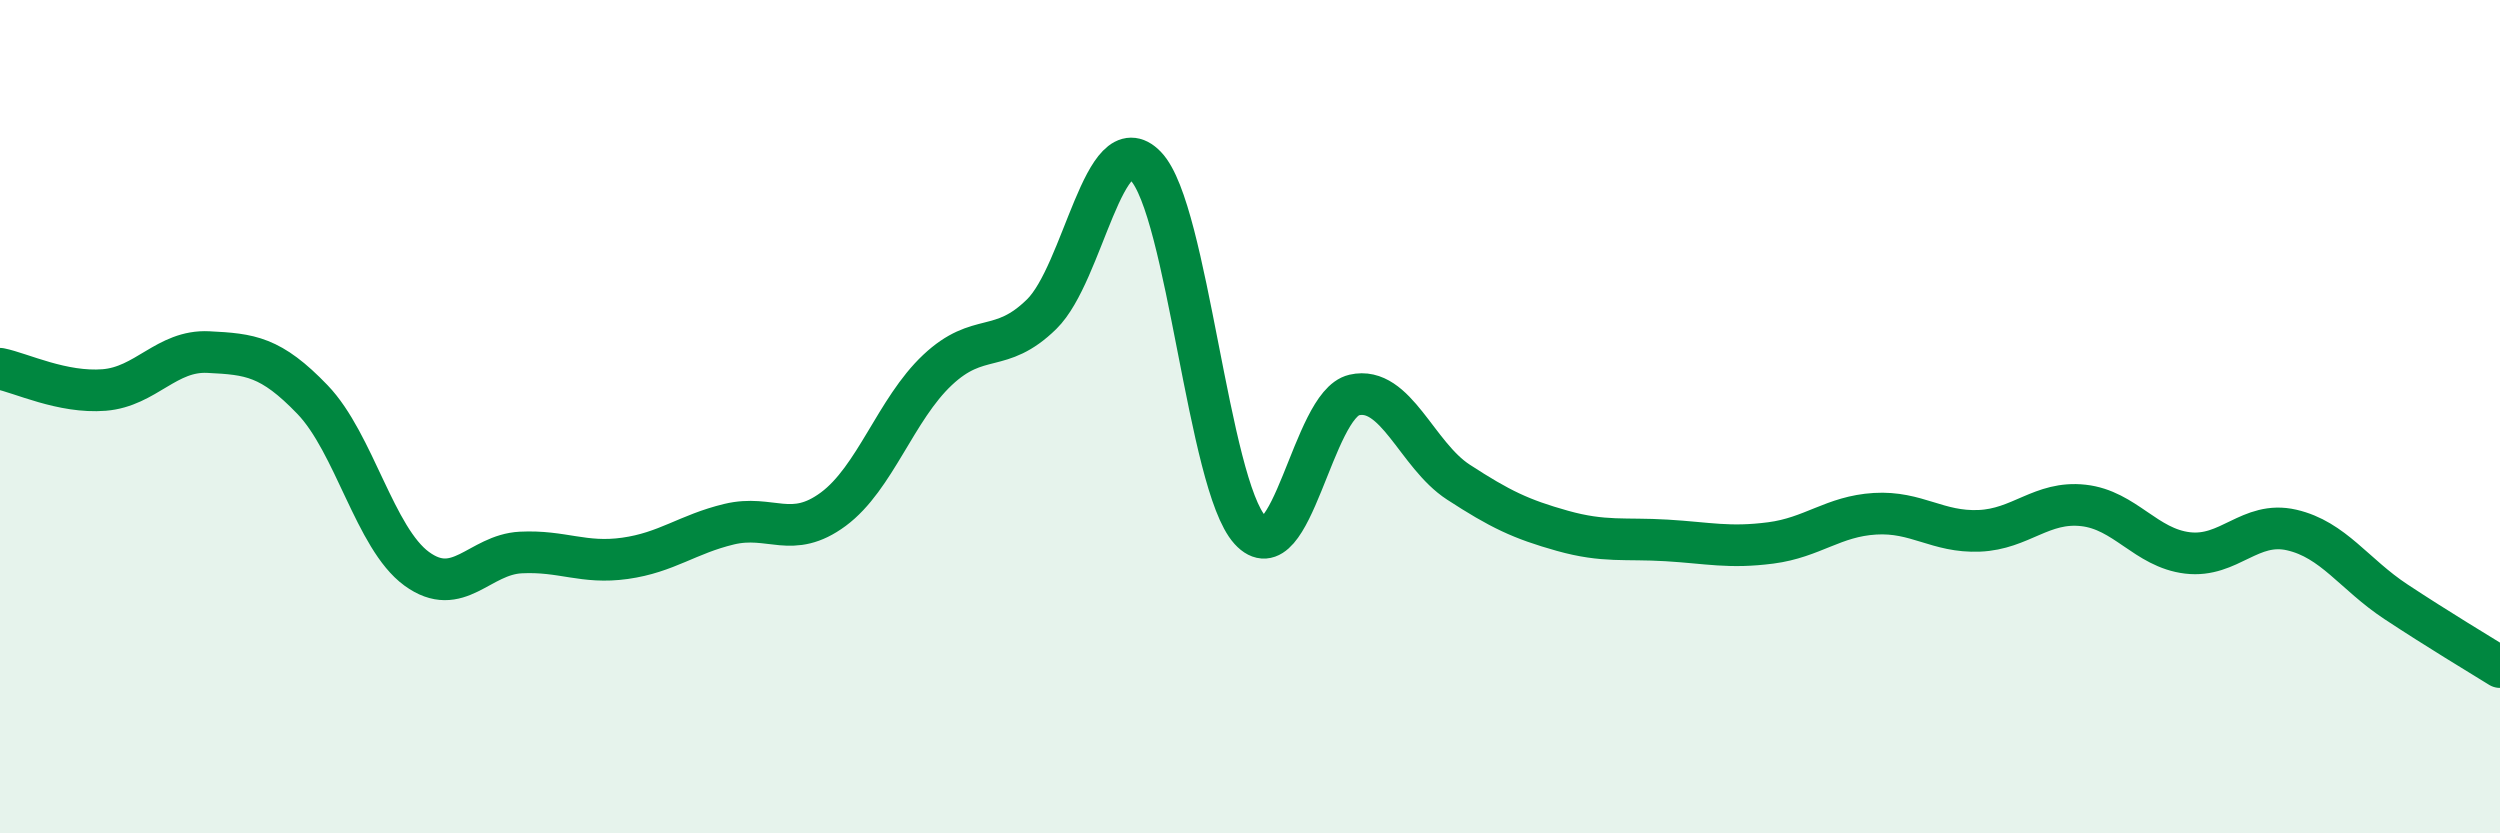
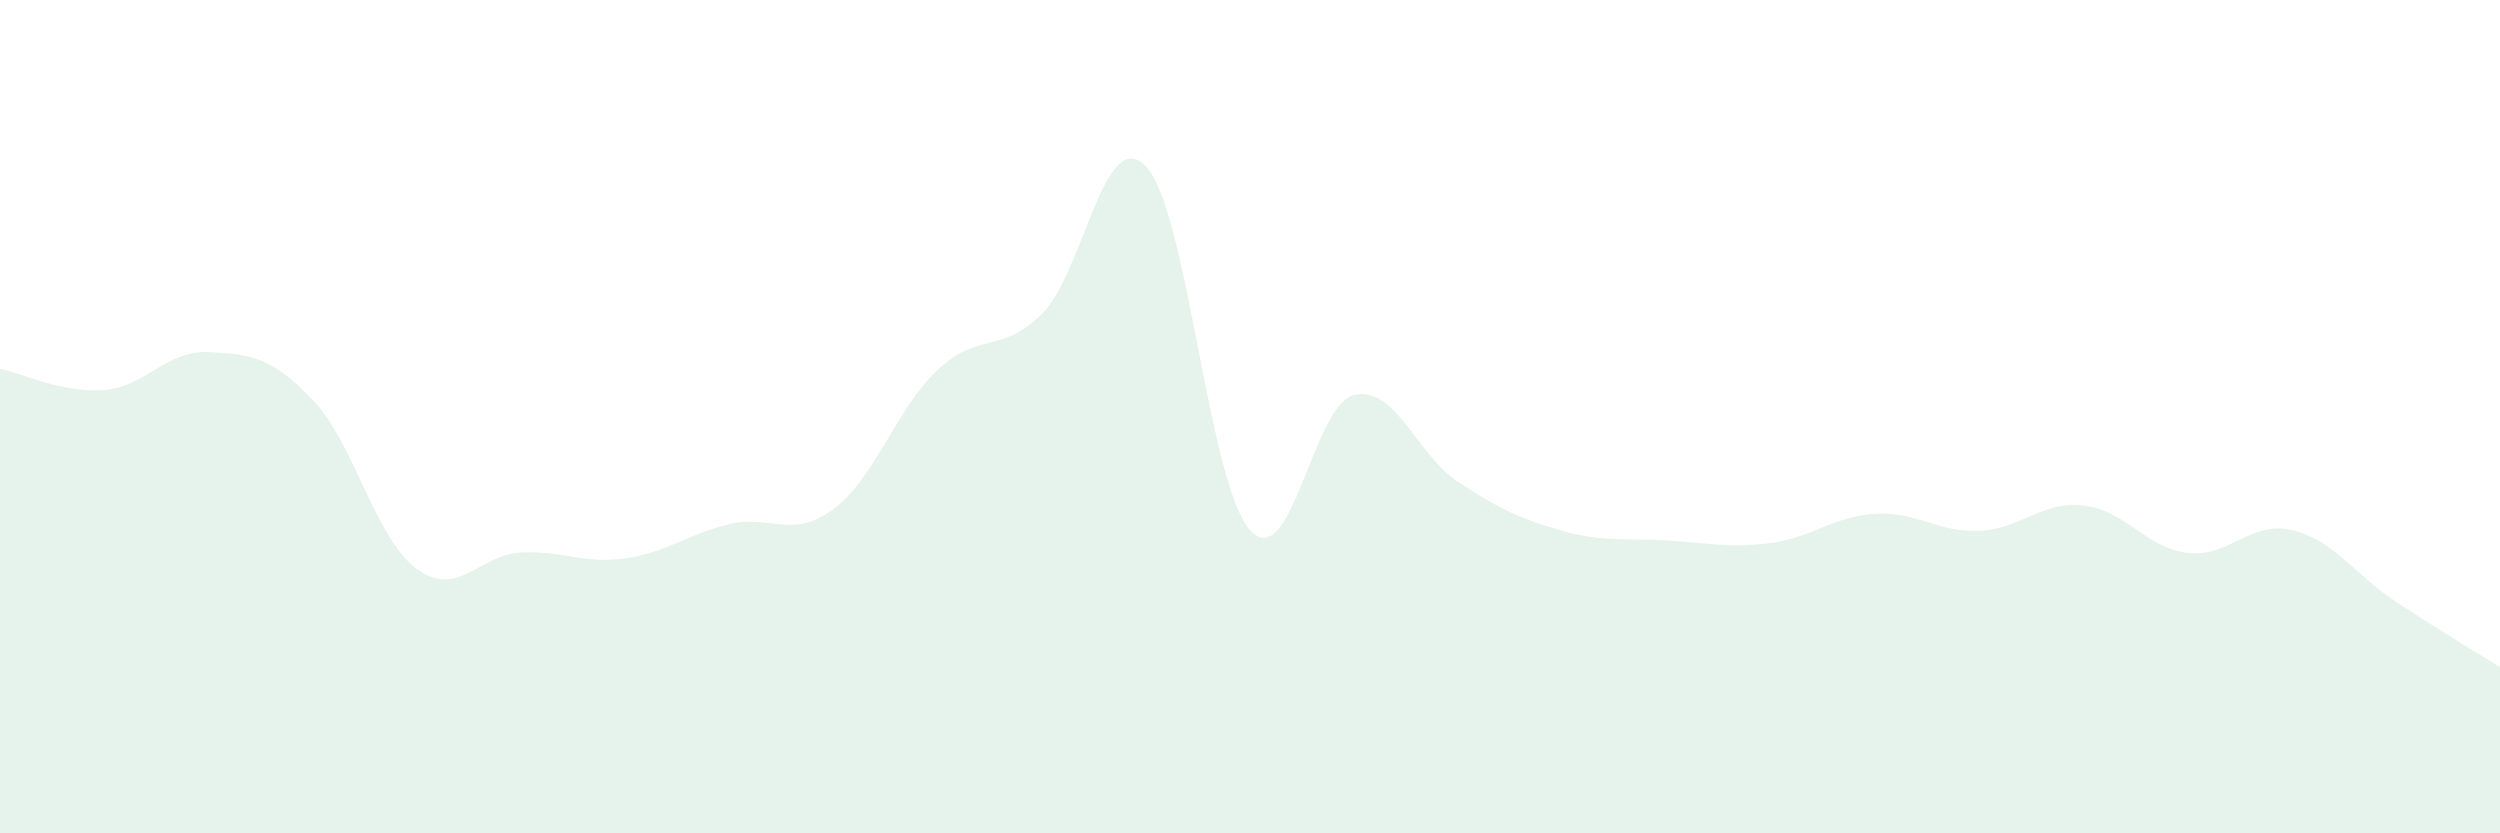
<svg xmlns="http://www.w3.org/2000/svg" width="60" height="20" viewBox="0 0 60 20">
  <path d="M 0,8.85 C 0.5,8.95 1.5,9.44 2.5,9.36 C 3.5,9.28 4,8.4 5,8.45 C 6,8.5 6.5,8.55 7.5,9.59 C 8.5,10.63 9,12.92 10,13.65 C 11,14.38 11.5,13.31 12.5,13.26 C 13.5,13.21 14,13.54 15,13.4 C 16,13.26 16.5,12.82 17.5,12.58 C 18.5,12.34 19,12.96 20,12.22 C 21,11.48 21.5,9.82 22.5,8.88 C 23.5,7.94 24,8.52 25,7.54 C 26,6.56 26.5,2.95 27.5,3.99 C 28.5,5.03 29,11.62 30,12.72 C 31,13.82 31.5,9.71 32.5,9.48 C 33.5,9.25 34,10.92 35,11.57 C 36,12.22 36.5,12.46 37.5,12.74 C 38.5,13.02 39,12.91 40,12.97 C 41,13.03 41.5,13.16 42.5,13.03 C 43.5,12.9 44,12.39 45,12.33 C 46,12.27 46.5,12.78 47.5,12.74 C 48.5,12.7 49,12.02 50,12.13 C 51,12.24 51.5,13.15 52.5,13.27 C 53.5,13.39 54,12.49 55,12.72 C 56,12.95 56.5,13.78 57.5,14.44 C 58.5,15.1 59.5,15.7 60,16.01L60 20L0 20Z" fill="#008740" opacity="0.1" stroke-linecap="round" stroke-linejoin="round" />
-   <path d="M 0,8.85 C 0.5,8.95 1.5,9.44 2.5,9.36 C 3.5,9.28 4,8.4 5,8.45 C 6,8.5 6.5,8.55 7.5,9.59 C 8.5,10.63 9,12.92 10,13.65 C 11,14.38 11.5,13.31 12.5,13.26 C 13.5,13.21 14,13.54 15,13.4 C 16,13.26 16.5,12.82 17.5,12.58 C 18.5,12.34 19,12.96 20,12.22 C 21,11.48 21.5,9.82 22.5,8.88 C 23.5,7.94 24,8.52 25,7.54 C 26,6.56 26.5,2.95 27.5,3.99 C 28.5,5.03 29,11.62 30,12.72 C 31,13.82 31.5,9.71 32.5,9.48 C 33.5,9.25 34,10.92 35,11.57 C 36,12.22 36.5,12.46 37.5,12.74 C 38.5,13.02 39,12.91 40,12.97 C 41,13.03 41.5,13.16 42.5,13.03 C 43.5,12.9 44,12.39 45,12.33 C 46,12.27 46.5,12.78 47.5,12.74 C 48.5,12.7 49,12.02 50,12.13 C 51,12.24 51.5,13.15 52.5,13.27 C 53.5,13.39 54,12.49 55,12.72 C 56,12.95 56.5,13.78 57.5,14.44 C 58.5,15.1 59.5,15.7 60,16.01" stroke="#008740" stroke-width="1" fill="none" stroke-linecap="round" stroke-linejoin="round" />
</svg>